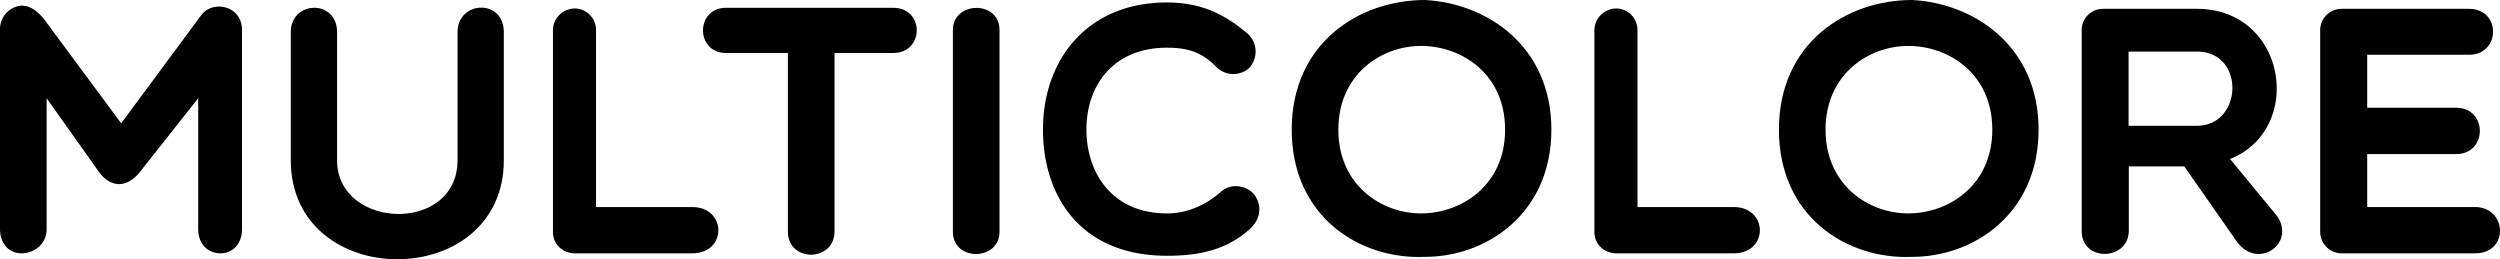
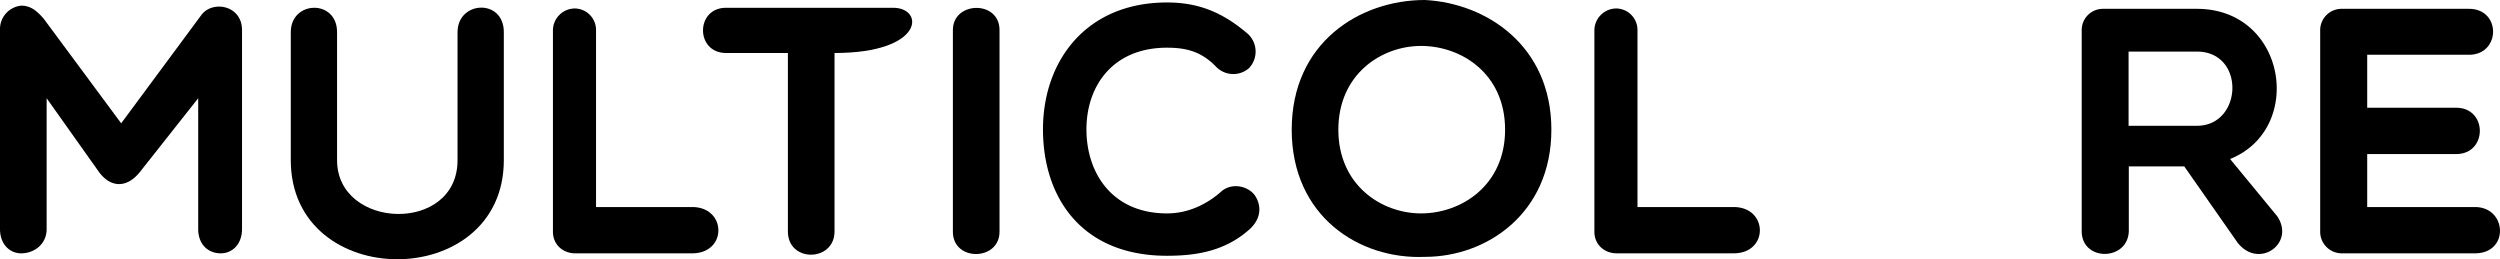
<svg xmlns="http://www.w3.org/2000/svg" viewBox="0 0 1061.38 110.02">
  <title>multicolore-type</title>
  <g id="multicolore-type">
    <path d="M85.65,6.15l-34.2,46.2L18.45,7.8C15.9,5,13.35,2.4,9,2.4A10,10,0,0,0,0,12.75V97.2c0,6.6,4.2,10.35,9,10.35,5.4,0,10.8-3.75,10.8-10.35V41.7L42.15,73.2c5,6.6,11.7,6.6,17.1,0l24.9-31.5V97.2c0,6.6,4.2,10.35,9.6,10.35,4.8,0,9-3.75,9-10.35V12.75C102.75,2.4,90.6,0,85.65,6.15Z" />
    <path d="M194.25,13.65V68c0,31.35-51.15,29.55-51.15,0V13.65c0-14.1-19.65-13.5-19.65,0V68c0,56.09,90.45,56.09,90.45,0V13.65C213.9-.75,194.25.3,194.25,13.65Z" />
    <path d="M293.85,87.9h-40.8V12.75A9.13,9.13,0,0,0,244.2,3.6a9.35,9.35,0,0,0-9.45,9.15V98.4c0,5.4,4.2,9.15,9.45,9.15h49.65C308.85,107.55,308.55,87.9,293.85,87.9Z" />
-     <path d="M379.2,3.3H308.25c-13.05,0-13.05,19.2,0,19.2H334.5V98.25c0,13.34,19.8,13,19.8,0V22.5h24.9C392.55,22.5,392.55,3.3,379.2,3.3Z" />
+     <path d="M379.2,3.3H308.25c-13.05,0-13.05,19.2,0,19.2H334.5V98.25c0,13.34,19.8,13,19.8,0V22.5C392.55,22.5,392.55,3.3,379.2,3.3Z" />
    <path d="M404.55,12.75V98.4c0,12.75,19.8,12.44,19.8,0V12.75C424.35,0,404.55.45,404.55,12.75Z" />
    <path d="M518.84,81C512,87.15,504,90.6,495.45,90.6c-23.25,0-34.2-17.1-34.2-35.7,0-18.3,11.1-34.65,34.2-34.65,8.55,0,14.84,1.8,21,8.25a10.16,10.16,0,0,0,13.8.45,10.23,10.23,0,0,0-.45-14.55C518.84,5,508.5,1.05,495.45,1.05,461,1.05,442.8,26,442.8,54.9s16.35,53.69,52.65,53.69c12.44,0,25-1.94,35.54-11.69,5.25-5.25,4-10.8,1.65-14.1C529.94,79.2,523.49,77.4,518.84,81Z" />
    <path d="M604.94,0C577.2,0,548.4,18.15,548.4,55.05s28.8,55.2,56.54,54c26.25,0,53.7-18.45,53.7-54S631.19,1.35,604.94,0Zm-1.65,90.6c-16.79,0-35.09-12-35.09-35.55S586.5,19.5,603.29,19.5c17.25,0,35.7,11.85,35.7,35.55C639,78.6,620.54,90.6,603.29,90.6Z" />
    <path d="M736,87.9h-40.8V12.75a9.13,9.13,0,0,0-8.85-9.15,9.35,9.35,0,0,0-9.45,9.15V98.4c0,5.4,4.2,9.15,9.45,9.15H736C751,107.55,750.74,87.9,736,87.9Z" />
-     <path d="M811.79,0C784,0,755.25,18.15,755.25,55.05s28.79,55.2,56.54,54c26.25,0,53.7-18.45,53.7-54S838,1.35,811.79,0Zm-1.65,90.6c-16.8,0-35.1-12-35.1-35.55s18.3-35.55,35.1-35.55c17.25,0,35.7,11.85,35.7,35.55C845.84,78.6,827.39,90.6,810.14,90.6Z" />
    <path d="M946.79,67.5c31.8-12.75,24-63.75-14.1-63.75h-39.9a9,9,0,0,0-9,9.15V98.1c0,13.2,20,12.74,20-.3V70.65h23.55l22.65,32.4c9,11.4,24.6.3,16.8-11.25Zm-14.1-14.1h-29V21.9h29C953.39,21.9,952.19,53.4,932.69,53.4Z" />
    <path d="M1050.74,87.9H1005V65.4h37.8c13.35,0,13.35-19.65,0-19.65H1005V23.25h43.2c13.5,0,13.8-19.5,0-19.5H994.34a9.07,9.07,0,0,0-9.3,9.3v85.2a9.16,9.16,0,0,0,9.3,9.3h56.4C1065.44,107.55,1064.39,87.9,1050.74,87.9Z" />
  </g>
</svg>